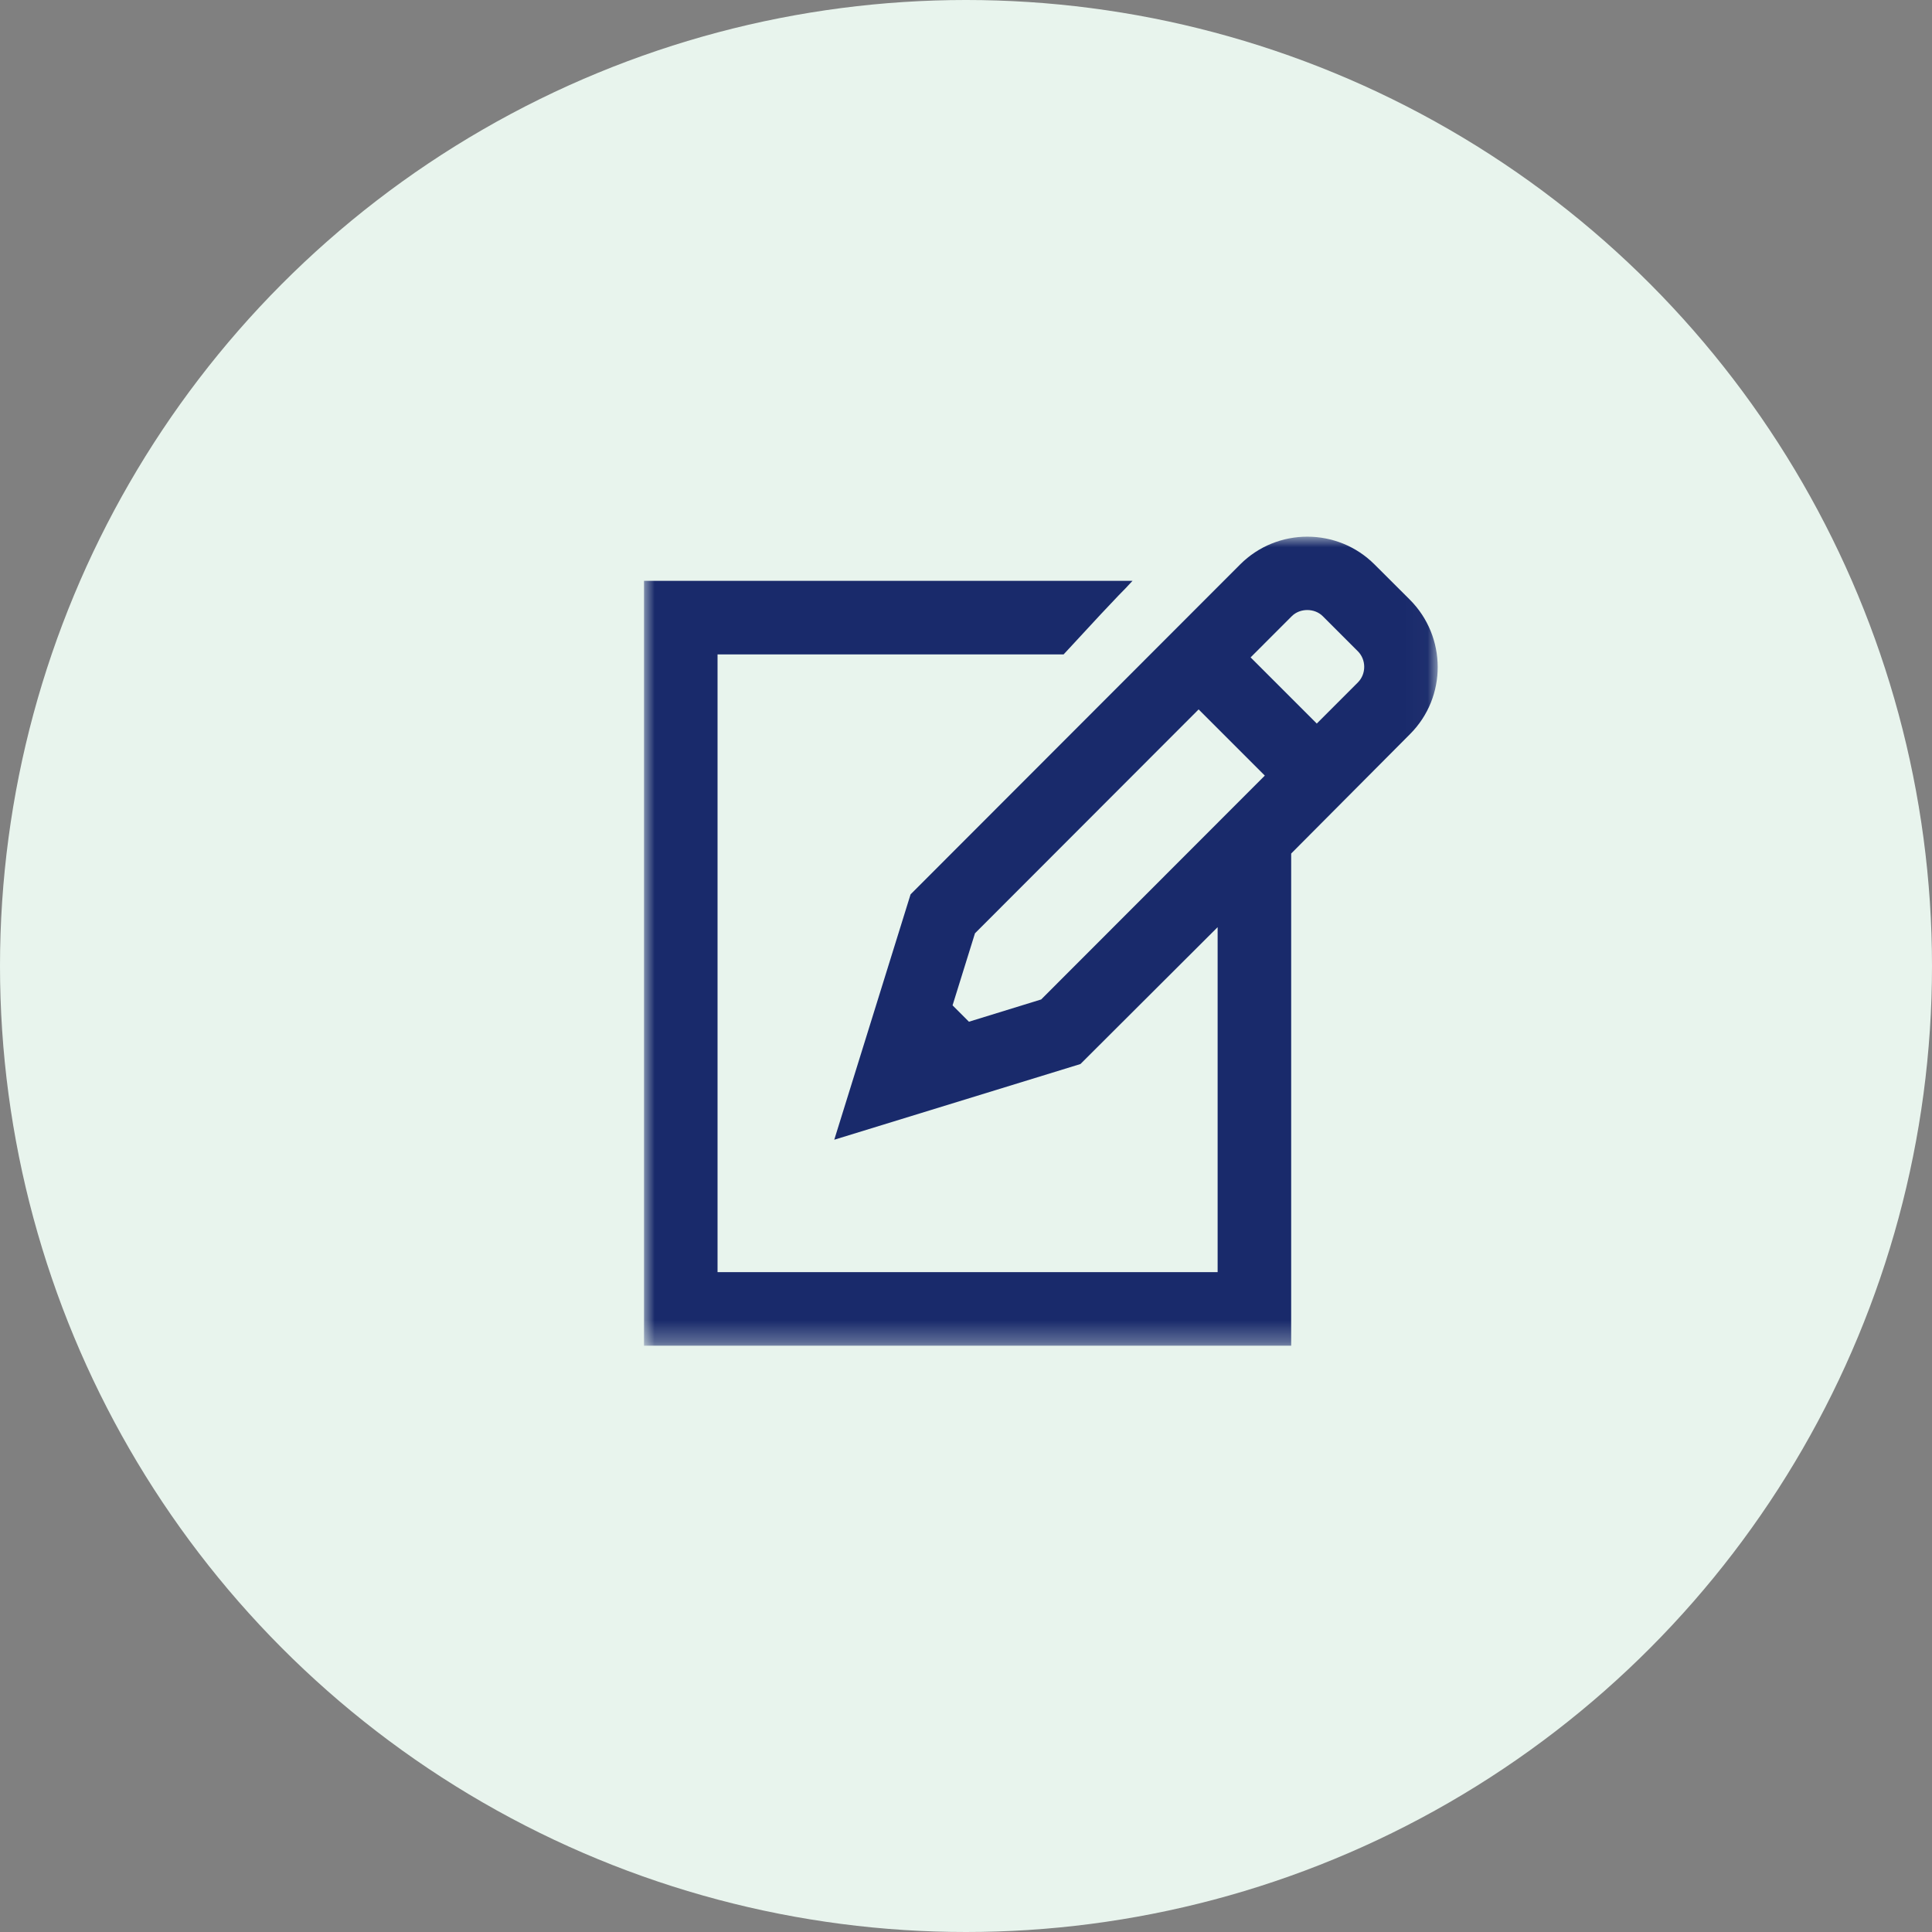
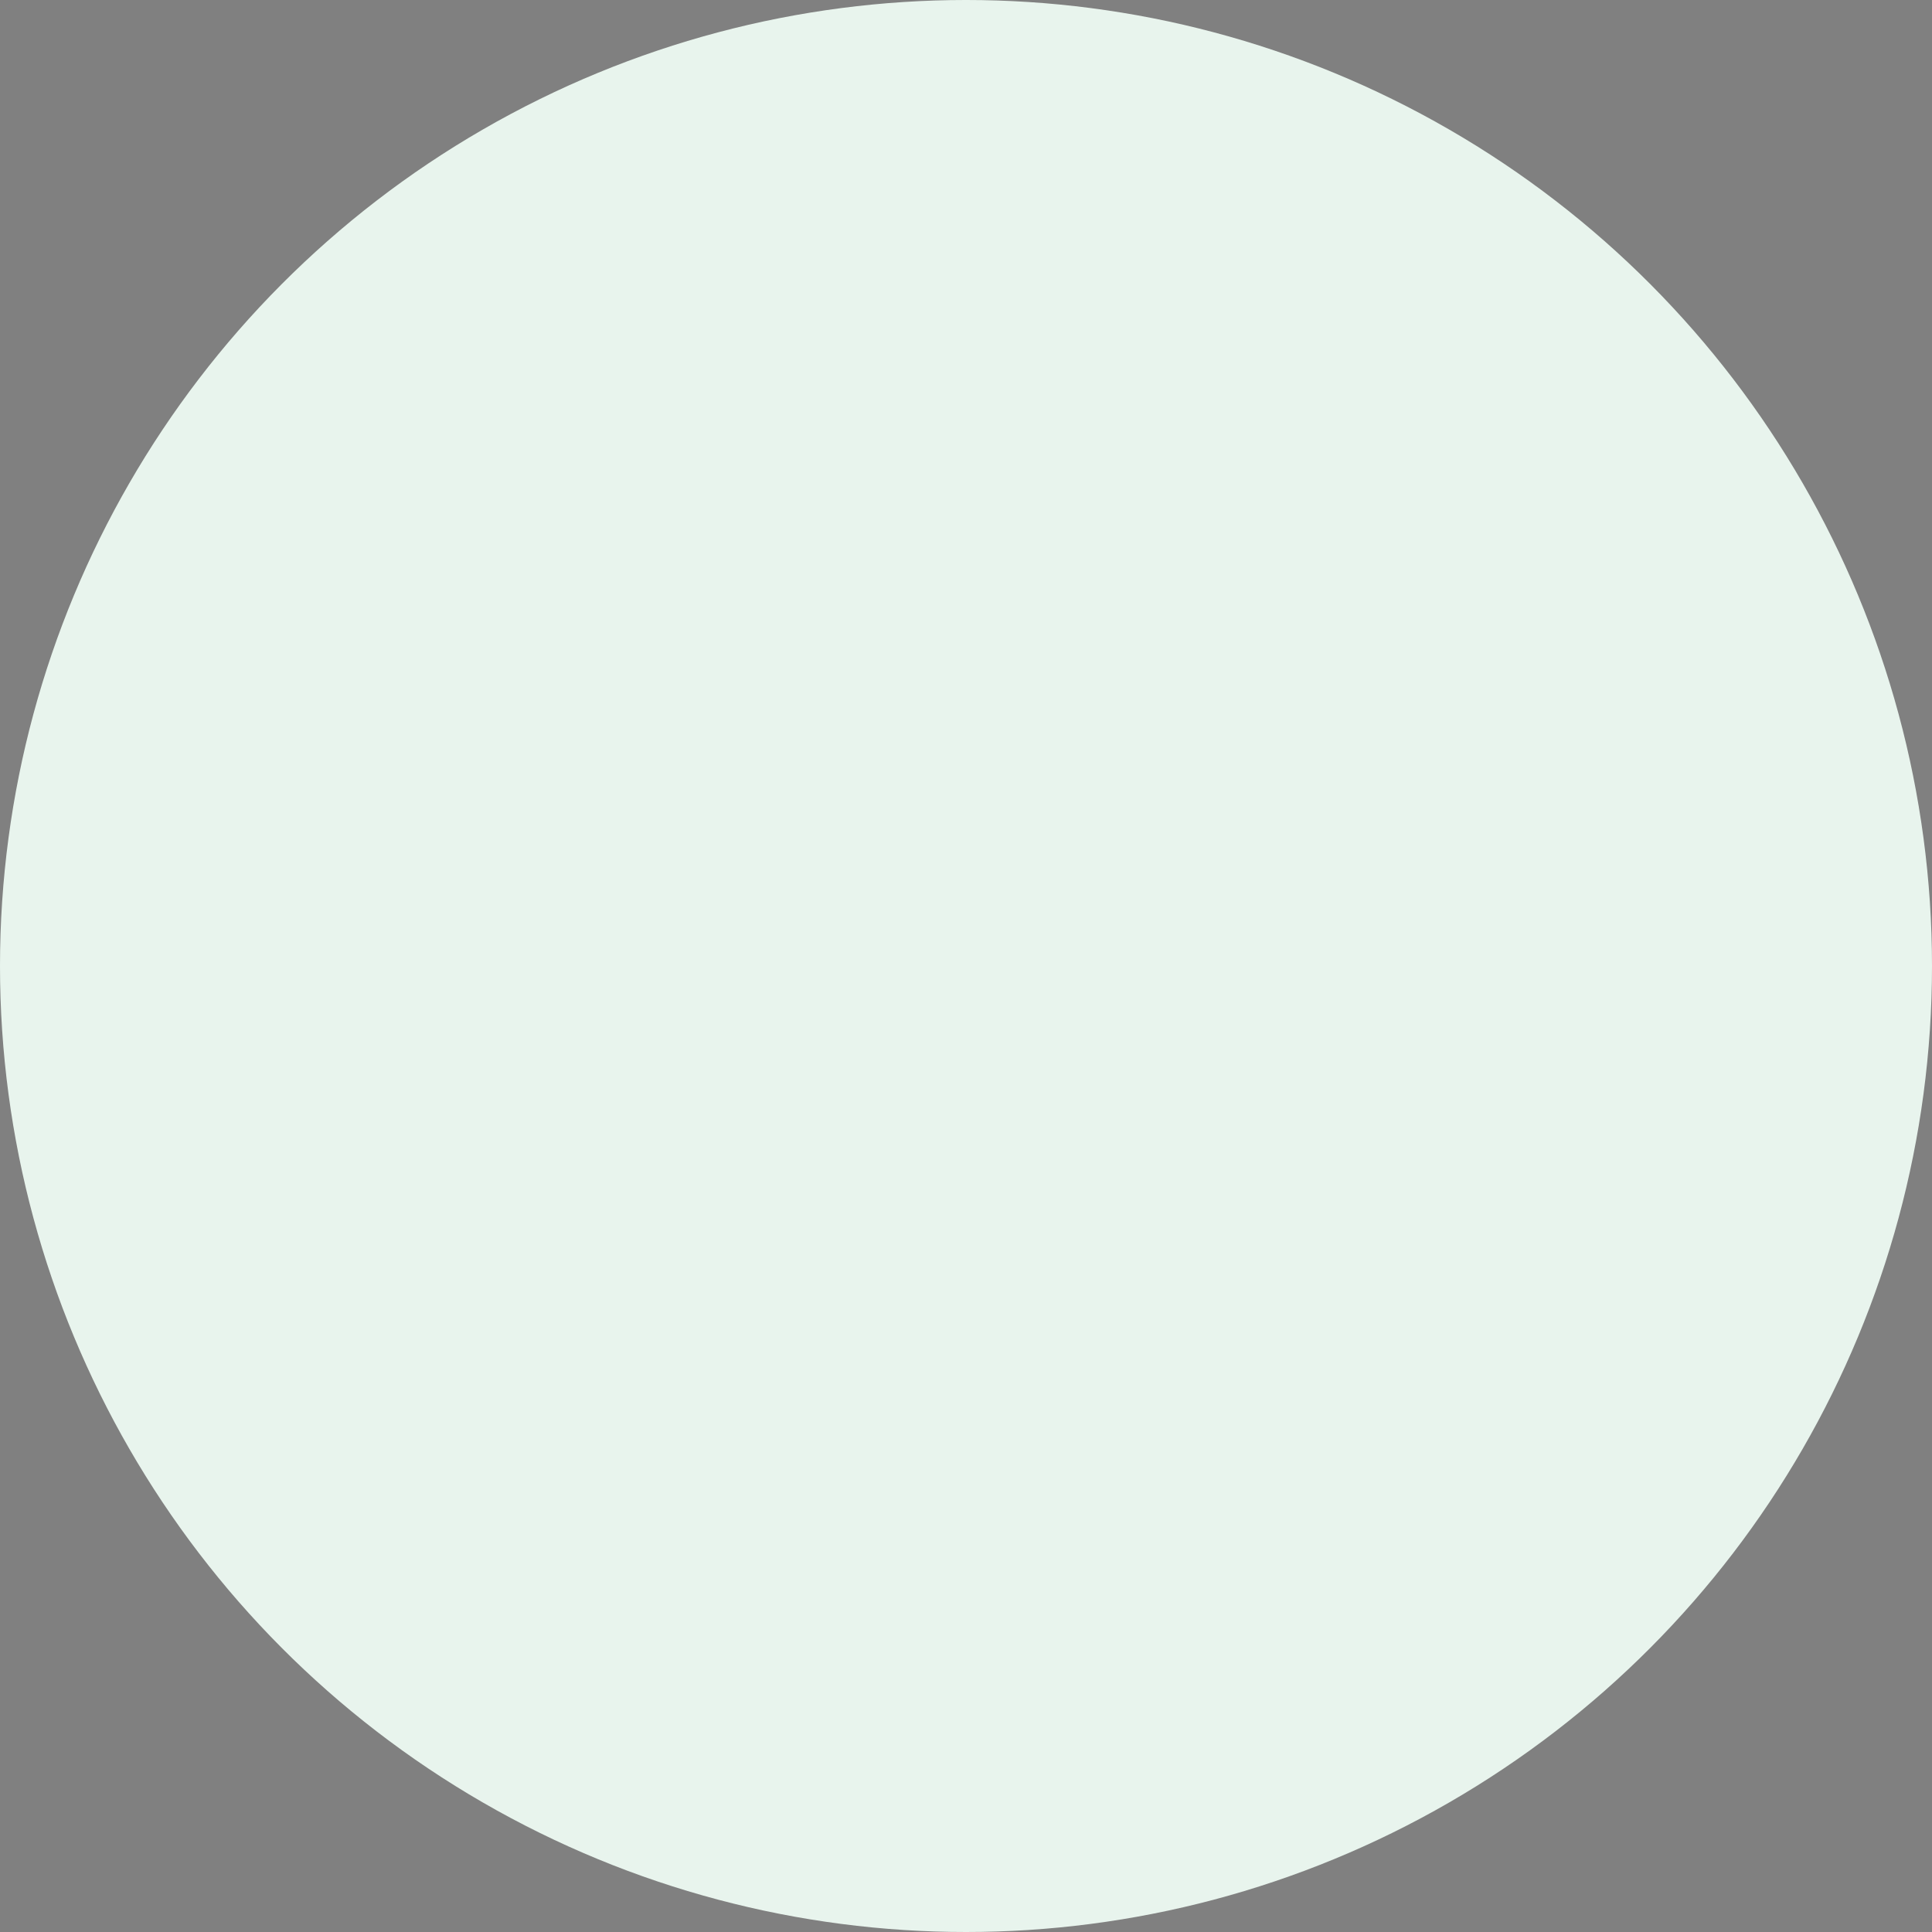
<svg xmlns="http://www.w3.org/2000/svg" xmlns:xlink="http://www.w3.org/1999/xlink" width="90px" height="90px" viewBox="0 0 90 90" version="1.1">
  <rect x="0" y="0" width="90" height="90" fill="#808080" stroke="none" />
  <title>Group 6</title>
  <defs>
-     <polygon id="path-1" points="0 0 36.974 0 36.974 37.687 0 37.687" />
-   </defs>
+     </defs>
  <g id="Symbols" stroke="none" stroke-width="1" fill="none" fill-rule="evenodd">
    <g id="Elements-/-Quickfacts" transform="translate(-591, -1)">
      <g id="Gründung" transform="translate(471, 1)">
        <g id="Group-6" transform="translate(120, 0)">
          <circle id="Oval-Copy" fill="#E8F4ED" cx="45" cy="45" r="45" />
          <g id="Group-3" transform="translate(30, 25)">
            <mask id="mask-2" fill="white">
              <use xlink:href="#path-1" />
            </mask>
            <g id="Clip-2" />
-             <path d="M33.257,6.788 L31.341,8.706 L28.258,5.624 L30.176,3.705 C30.558,3.322 31.239,3.322 31.62,3.705 L33.257,5.342 C33.648,5.734 33.648,6.396 33.257,6.788 L33.257,6.788 Z M18.501,21.559 L15.137,22.596 L14.374,21.833 L15.418,18.477 L25.837,8.047 L28.92,11.13 L18.501,21.559 Z M35.674,2.933 L34.033,1.296 C32.309,-0.431 29.495,-0.432 27.77,1.295 L12.418,16.663 L8.863,28.093 L20.331,24.567 L26.722,18.191 L26.722,34.261 L3.426,34.261 L3.426,5.484 L19.548,5.484 C22.703,2.058 22.135,2.743 22.757,2.058 L-0,2.058 L-0,37.687 L30.148,37.687 L30.148,14.761 L35.685,9.197 C37.411,7.471 37.4,4.661 35.674,2.933 L35.674,2.933 Z" id="Fill-1" fill="#192A6B" mask="url(#mask-2)" />
          </g>
        </g>
      </g>
    </g>
  </g>
</svg>